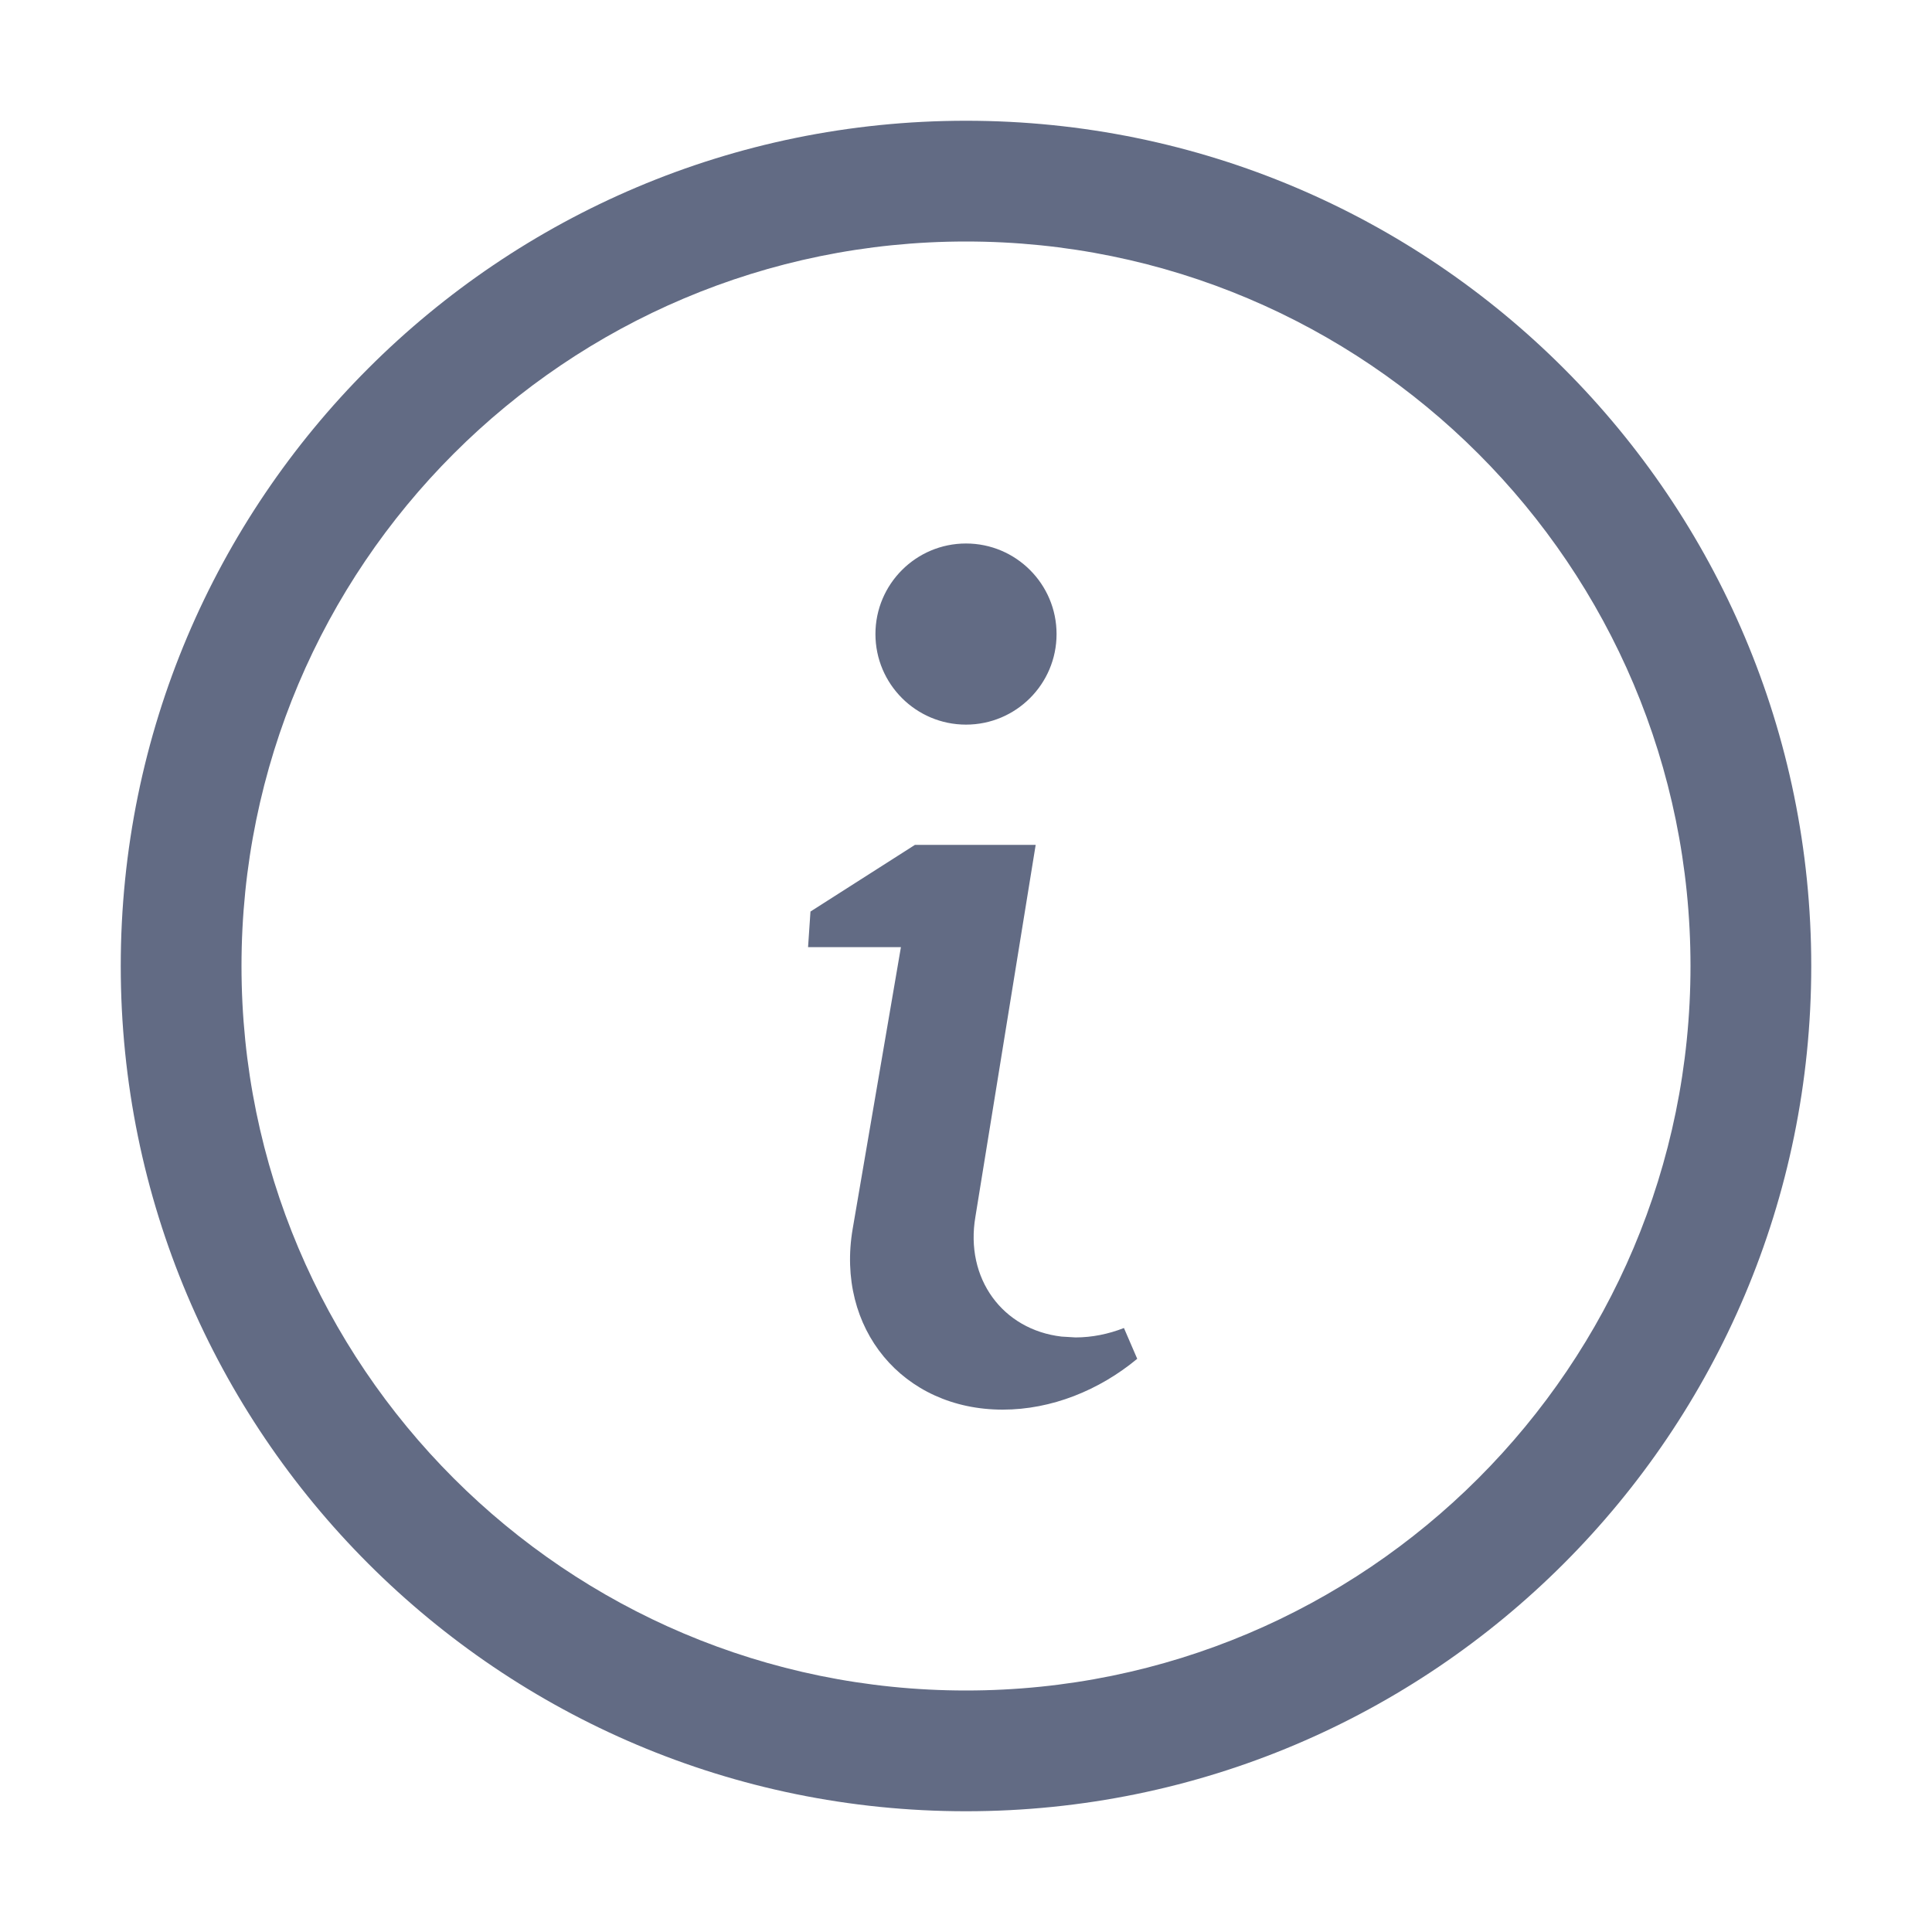
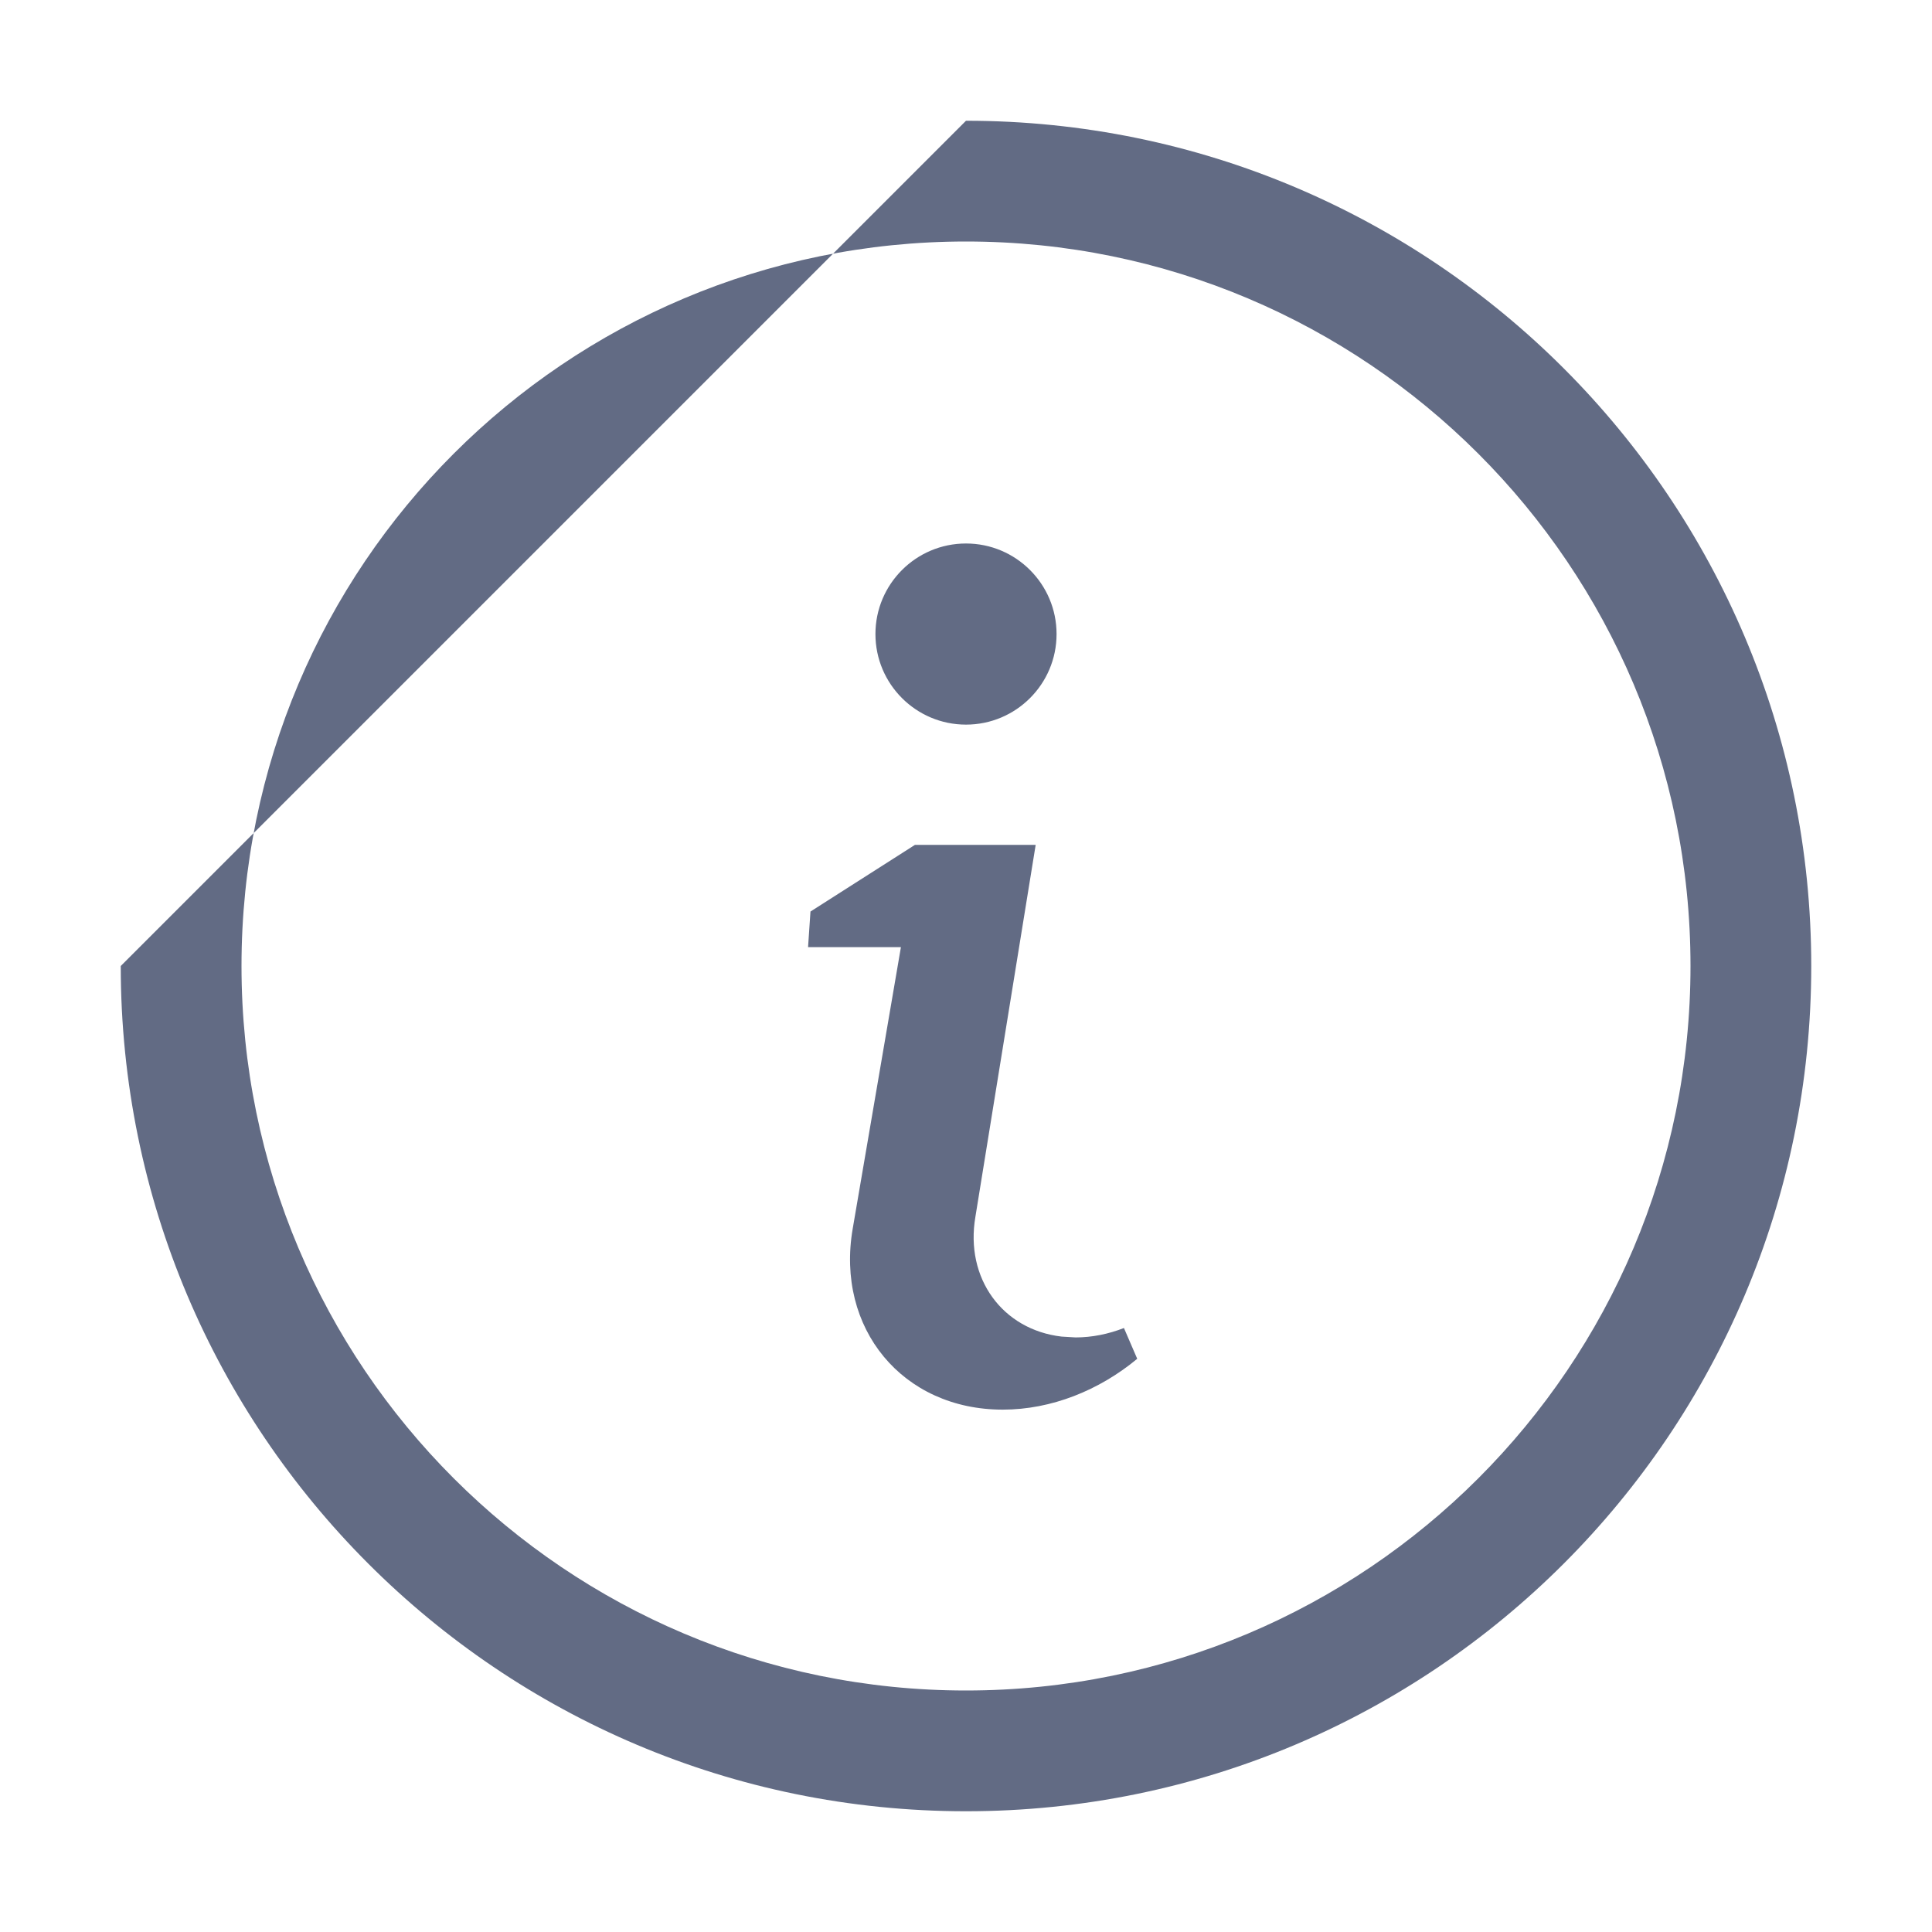
<svg xmlns="http://www.w3.org/2000/svg" width="16px" height="16px" viewBox="0 0 16 16" version="1.1">
  <title>icon16/提示-线性</title>
  <g id="icon16/提示-线性" stroke="none" stroke-width="1" fill="none" fill-rule="evenodd">
-     <rect id="矩形" fill-opacity="0" fill="#D8D8D8" x="0" y="0" width="16" height="16" />
-     <path d="M8,1 C11.866,1 15,4.134 15,8 C15,11.866 11.866,15 8,15 C4.134,15 1,11.866 1,8 C1,4.134 4.134,1 8,1 Z M8,2 C4.686,2 2,4.686 2,8 C2,11.314 4.686,14 8,14 C11.314,14 14,11.314 14,8 C14,4.686 11.314,2 8,2 Z M8.577,6.997 L8.078,10.076 C7.99,10.589 8.304,11.012 8.791,11.069 L8.907,11.076 C9.044,11.076 9.18,11.048 9.308,10.998 L9.418,11.253 C9.103,11.514 8.708,11.674 8.304,11.674 C7.475,11.674 6.919,11.002 7.062,10.174 L7.461,7.844 L6.692,7.844 L6.712,7.549 L7.577,6.997 L8.577,6.997 Z M8,4.501 C8.414,4.501 8.75,4.837 8.75,5.251 C8.75,5.665 8.414,6.001 8,6.001 C7.586,6.001 7.25,5.665 7.25,5.251 C7.25,4.837 7.586,4.501 8,4.501 Z" id="形状结合" fill="#626B84" fill-rule="nonzero" />
+     <path d="M8,1 C11.866,1 15,4.134 15,8 C15,11.866 11.866,15 8,15 C4.134,15 1,11.866 1,8 Z M8,2 C4.686,2 2,4.686 2,8 C2,11.314 4.686,14 8,14 C11.314,14 14,11.314 14,8 C14,4.686 11.314,2 8,2 Z M8.577,6.997 L8.078,10.076 C7.99,10.589 8.304,11.012 8.791,11.069 L8.907,11.076 C9.044,11.076 9.18,11.048 9.308,10.998 L9.418,11.253 C9.103,11.514 8.708,11.674 8.304,11.674 C7.475,11.674 6.919,11.002 7.062,10.174 L7.461,7.844 L6.692,7.844 L6.712,7.549 L7.577,6.997 L8.577,6.997 Z M8,4.501 C8.414,4.501 8.75,4.837 8.75,5.251 C8.75,5.665 8.414,6.001 8,6.001 C7.586,6.001 7.25,5.665 7.25,5.251 C7.25,4.837 7.586,4.501 8,4.501 Z" id="形状结合" fill="#626B84" fill-rule="nonzero" />
  </g>
</svg>